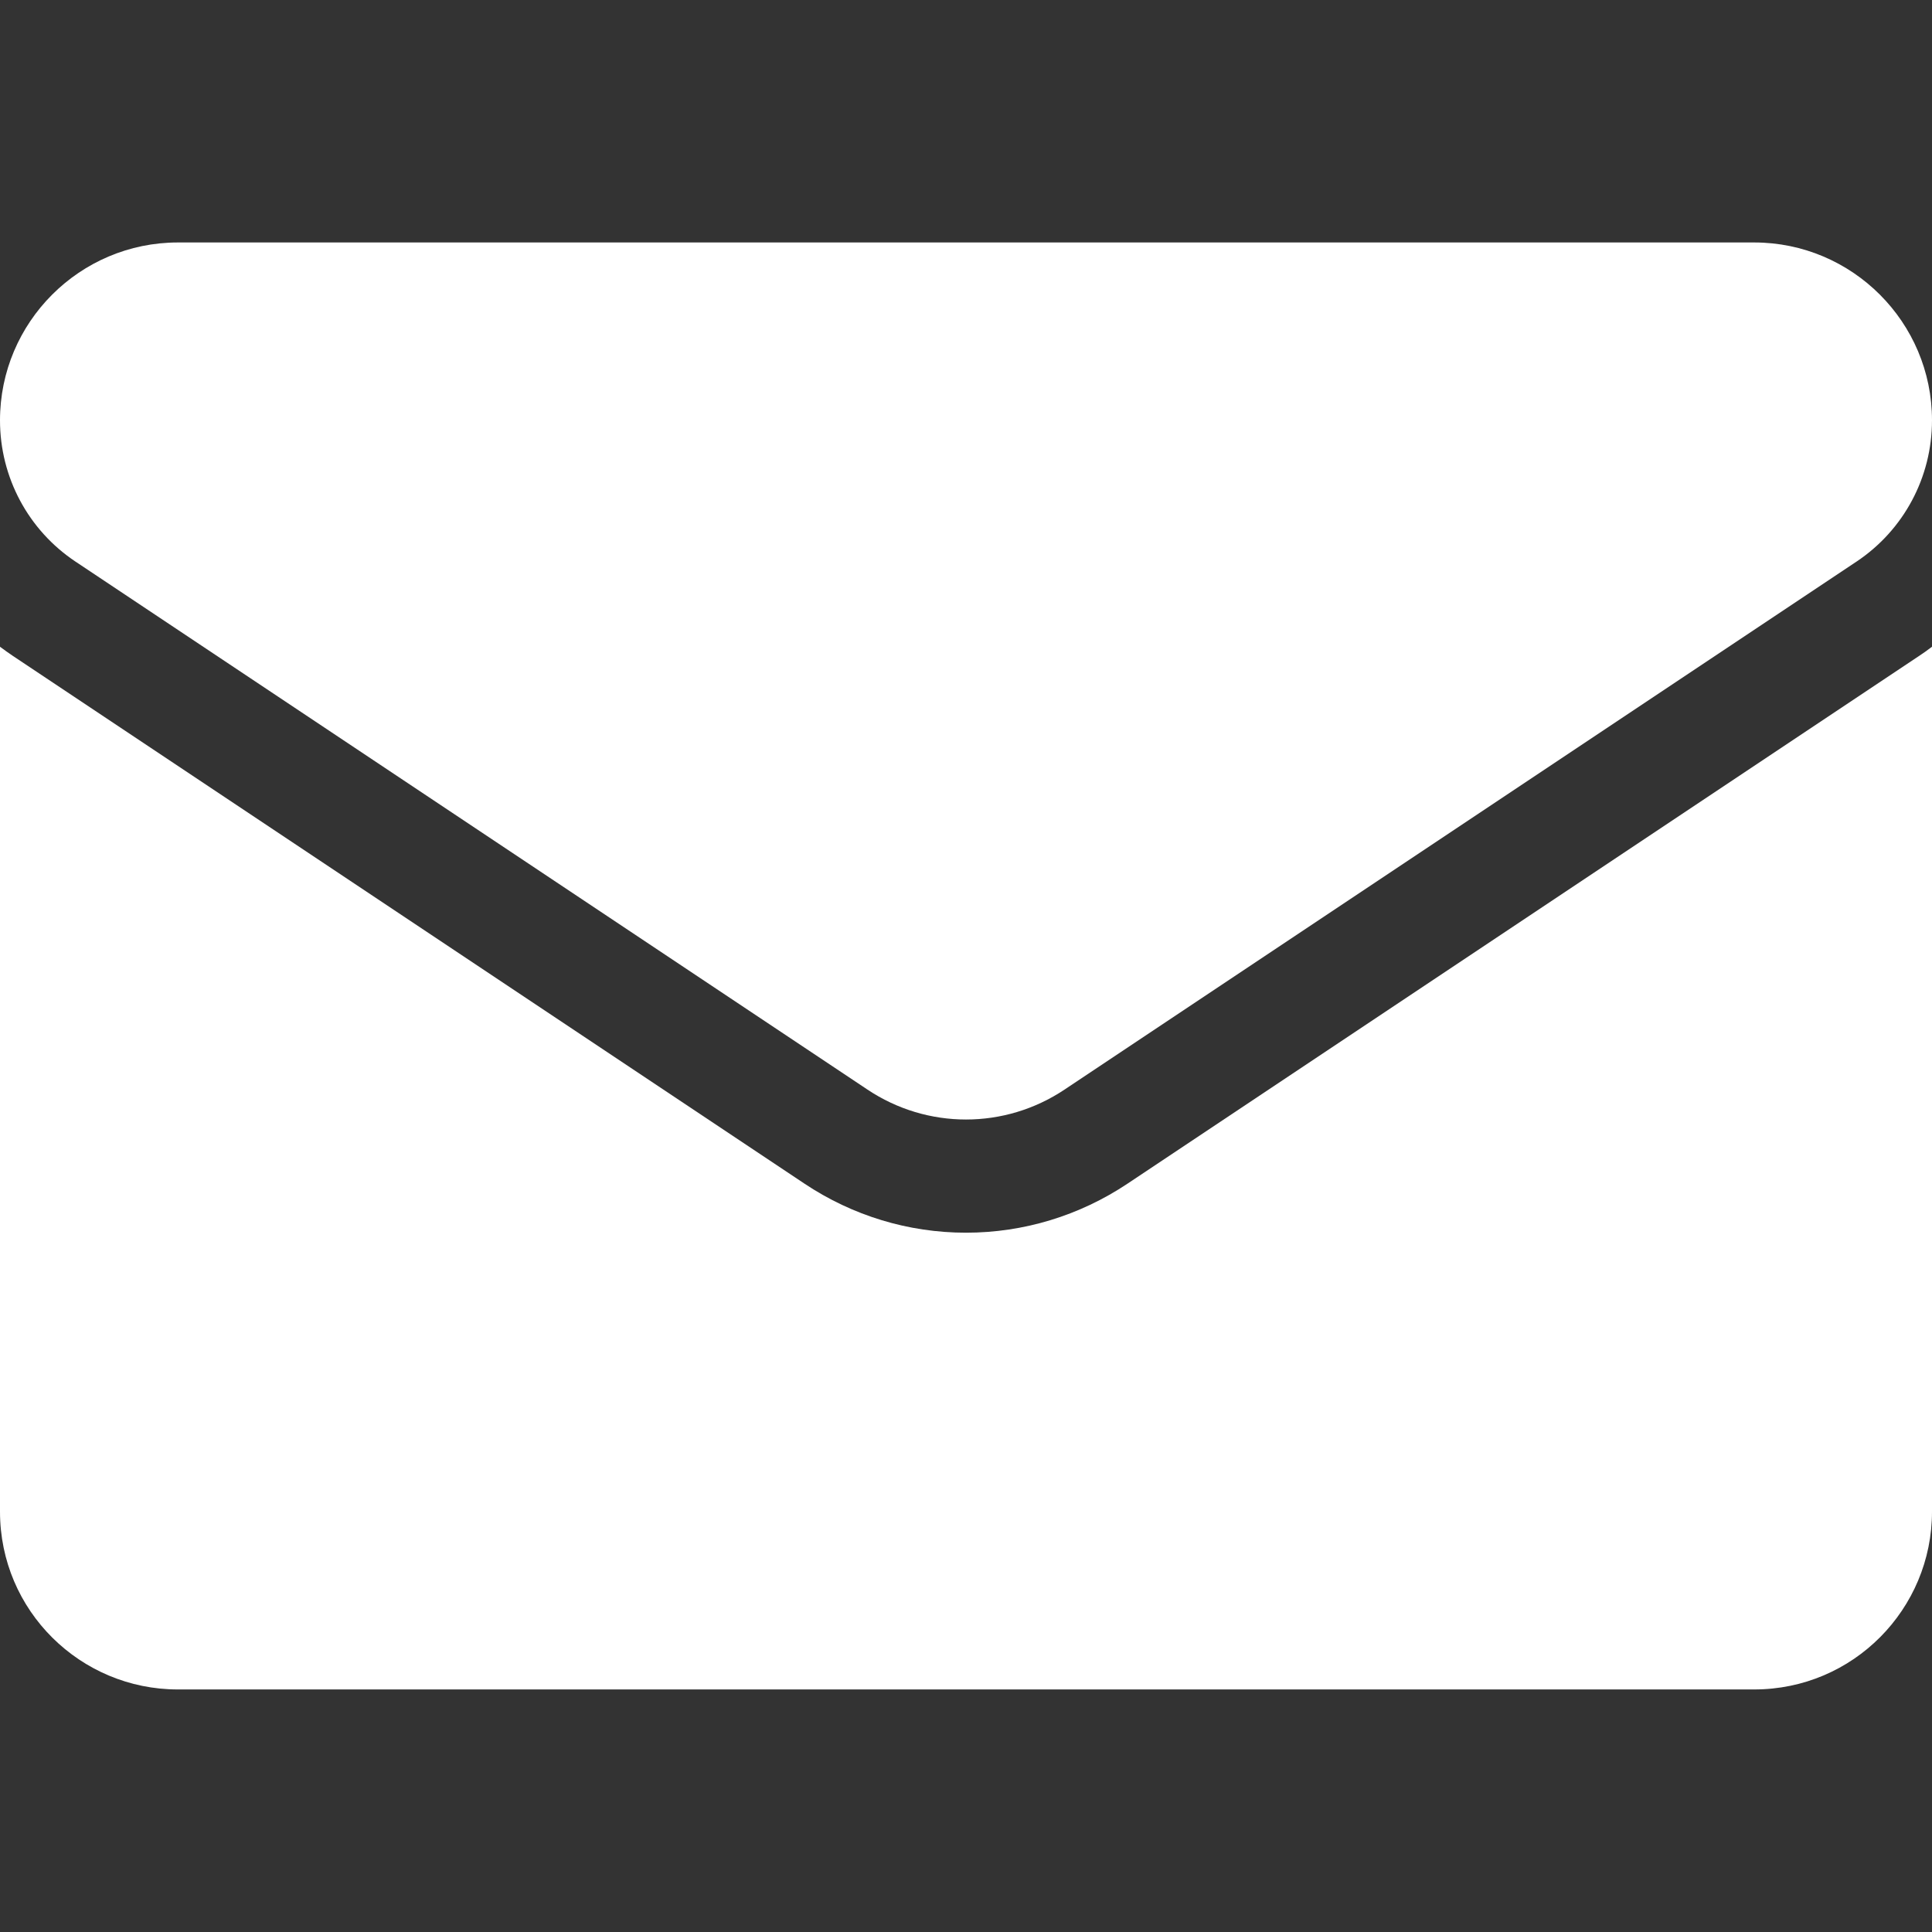
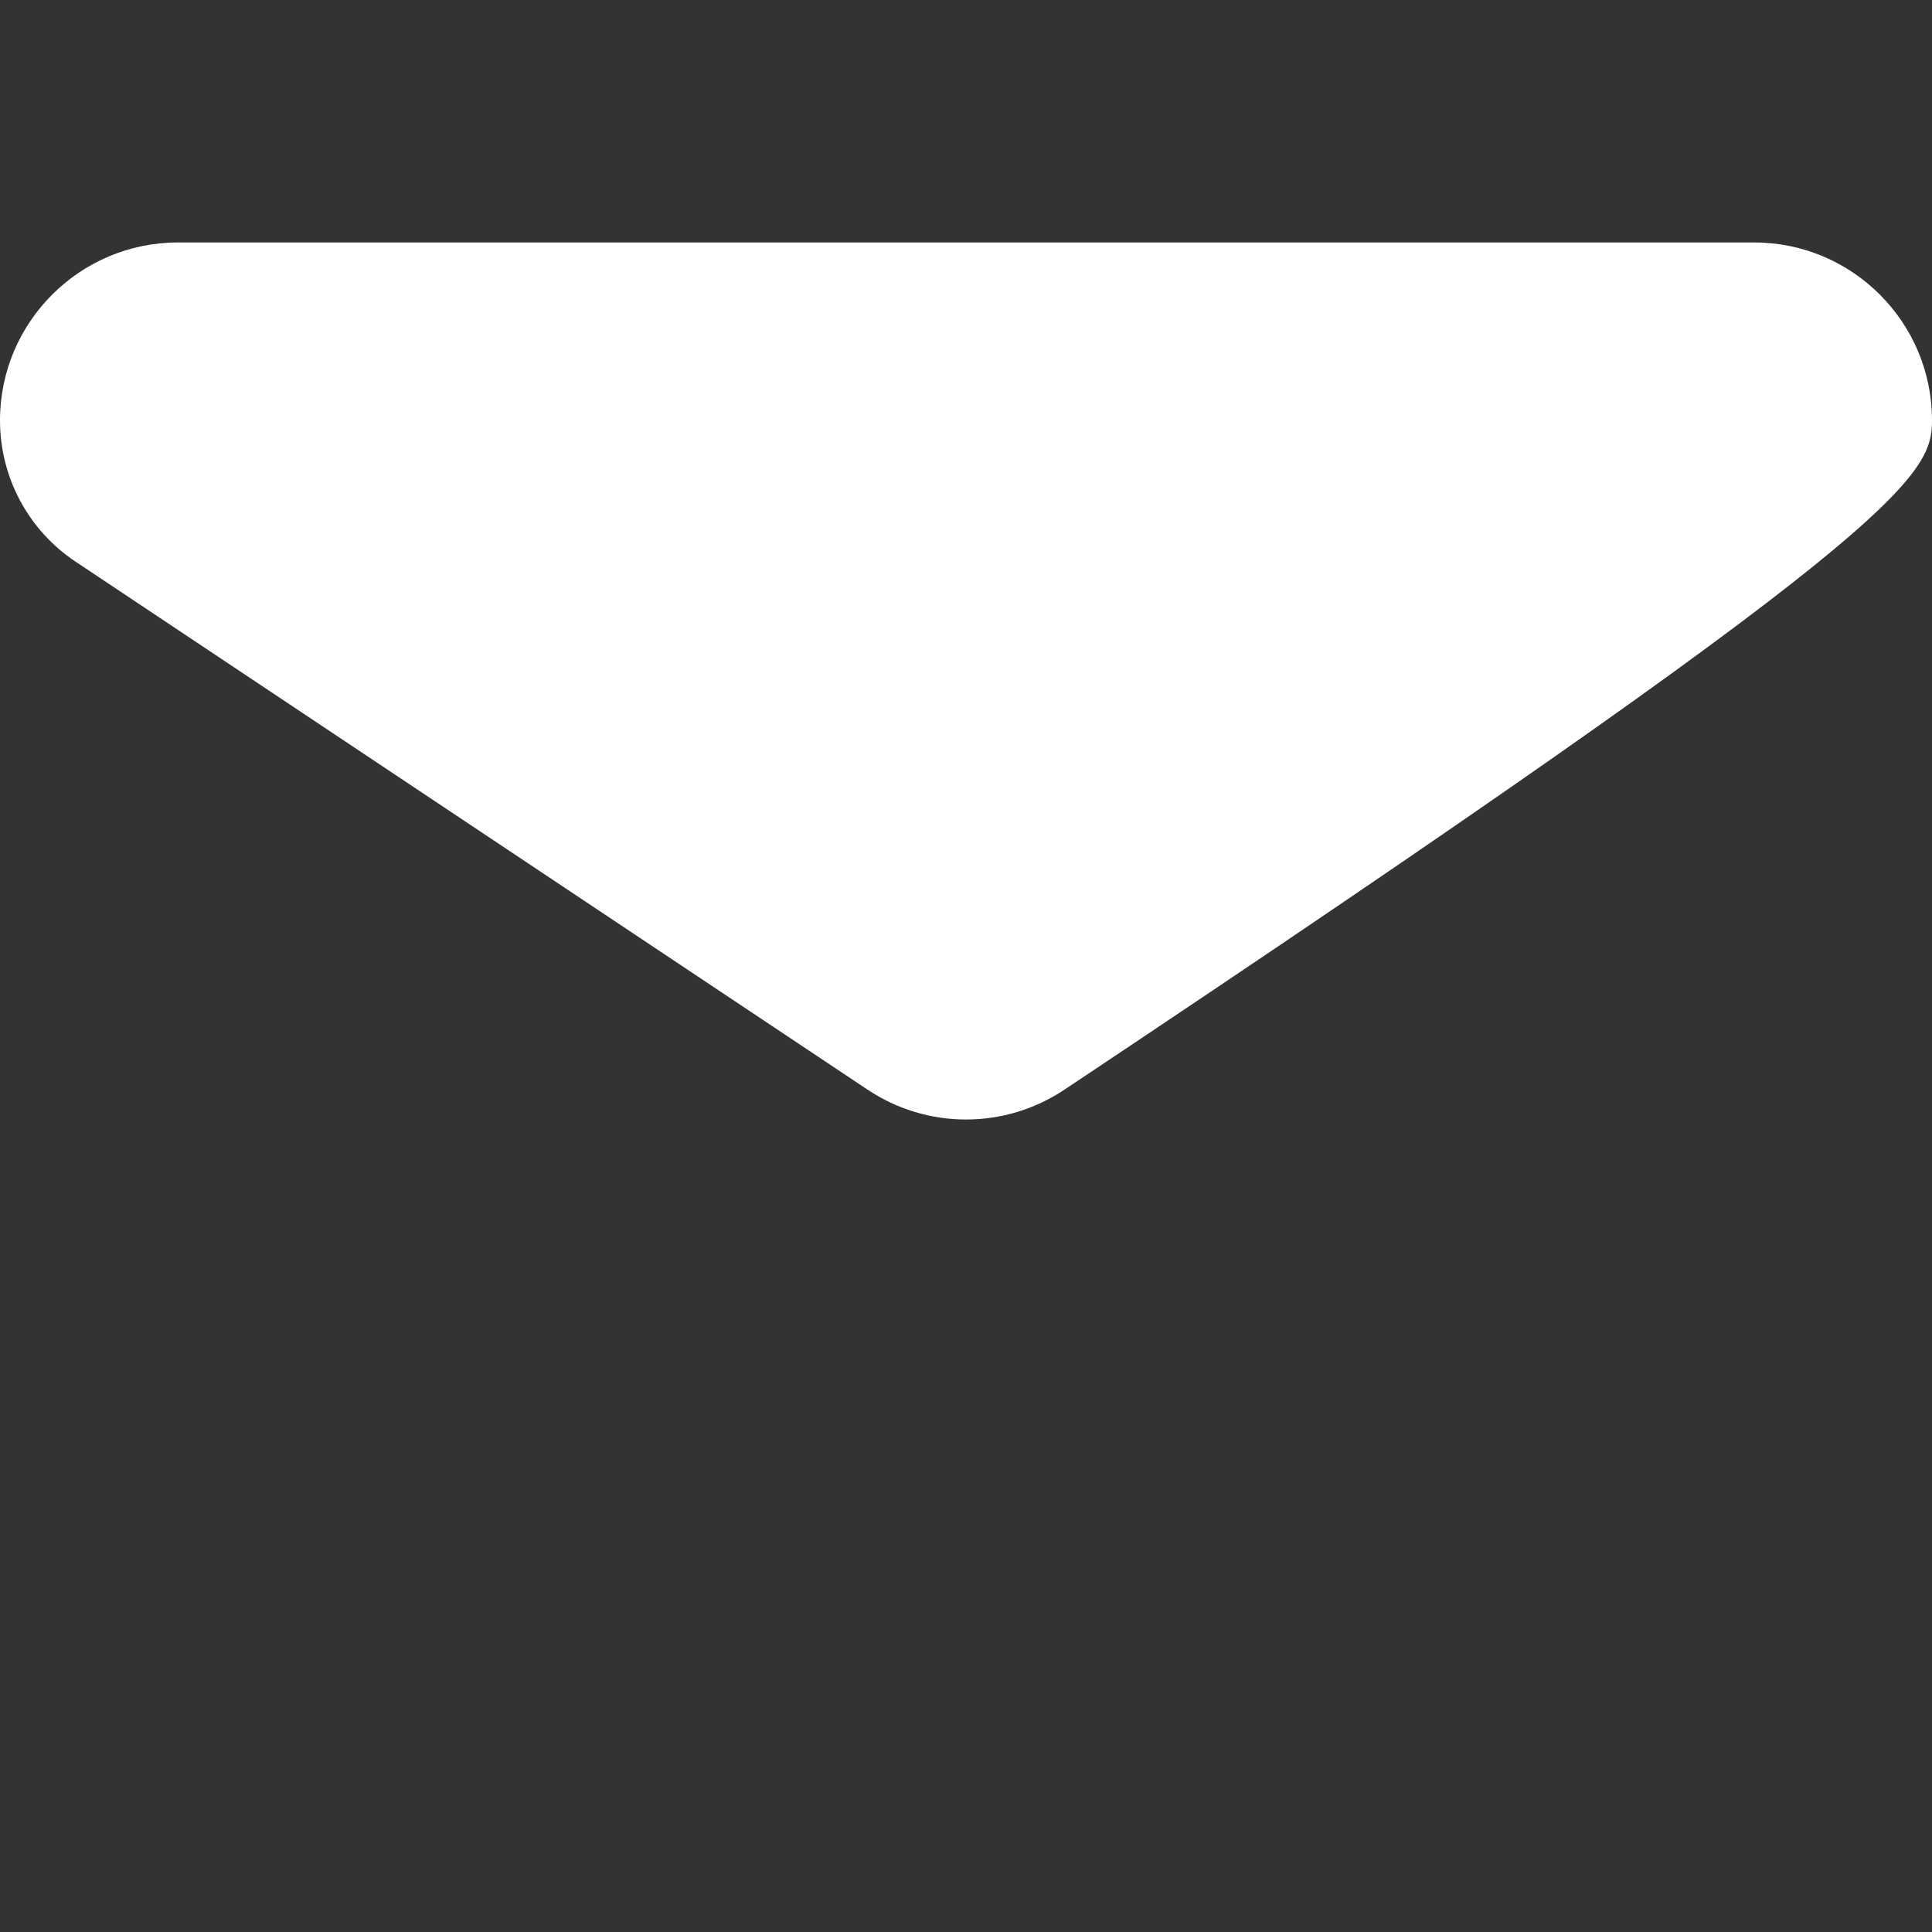
<svg xmlns="http://www.w3.org/2000/svg" width="24" height="24" viewBox="0 0 24 24" fill="none">
  <rect x="0" y="0" width="24" height="24" fill="#333333" stroke="none" />
-   <path d="M14.006 14.704C13.409 15.102 12.715 15.313 12 15.313C11.285 15.313 10.591 15.102 9.994 14.704L0.16 8.148C0.105 8.111 0.052 8.073 0 8.034V18.778C0 20.01 1 20.987 2.209 20.987H21.791C23.022 20.987 24 19.988 24 18.778V8.034C23.948 8.074 23.895 8.112 23.84 8.148L14.006 14.704Z" fill="white" />
-   <path d="M0.94 6.978L10.774 13.534C11.147 13.783 11.573 13.907 12 13.907C12.427 13.907 12.853 13.783 13.226 13.534L23.06 6.978C23.649 6.586 24 5.929 24 5.221C24 4.003 23.009 3.012 21.791 3.012H2.209C0.991 3.013 0 4.003 0 5.222C0 5.929 0.351 6.586 0.94 6.978Z" fill="white" />
+   <path d="M0.94 6.978L10.774 13.534C11.147 13.783 11.573 13.907 12 13.907C12.427 13.907 12.853 13.783 13.226 13.534C23.649 6.586 24 5.929 24 5.221C24 4.003 23.009 3.012 21.791 3.012H2.209C0.991 3.013 0 4.003 0 5.222C0 5.929 0.351 6.586 0.94 6.978Z" fill="white" />
</svg>